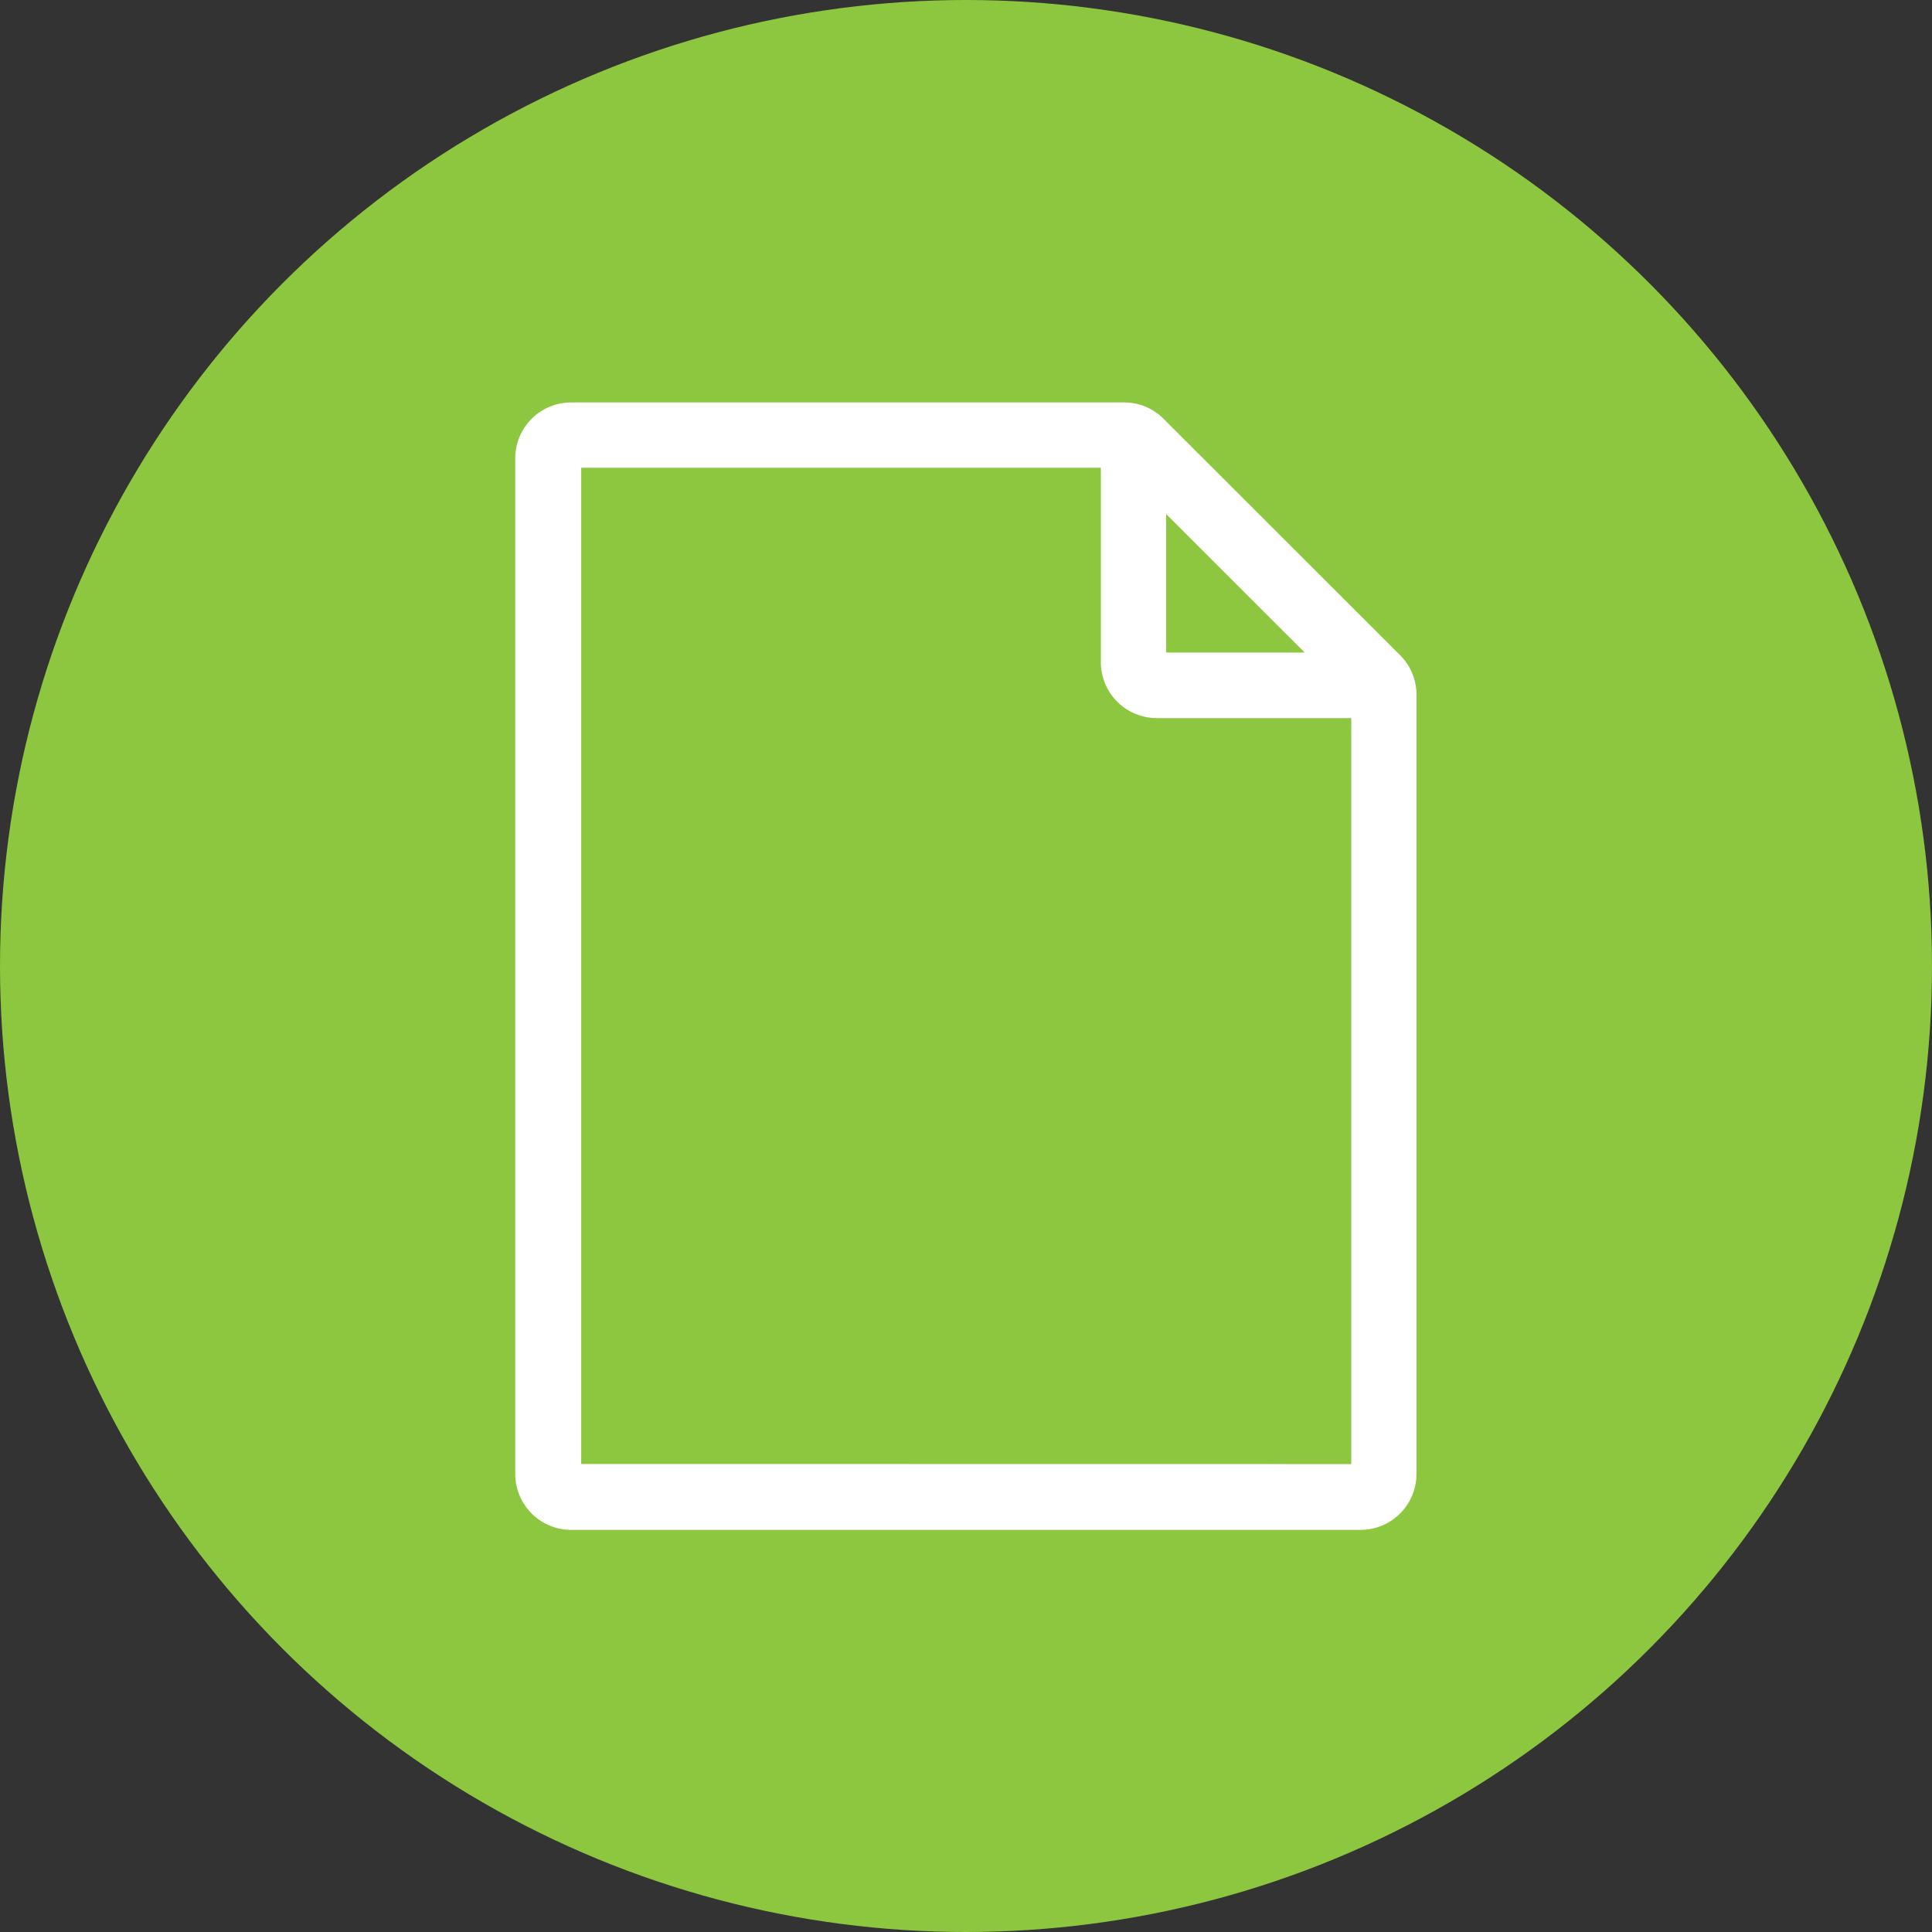
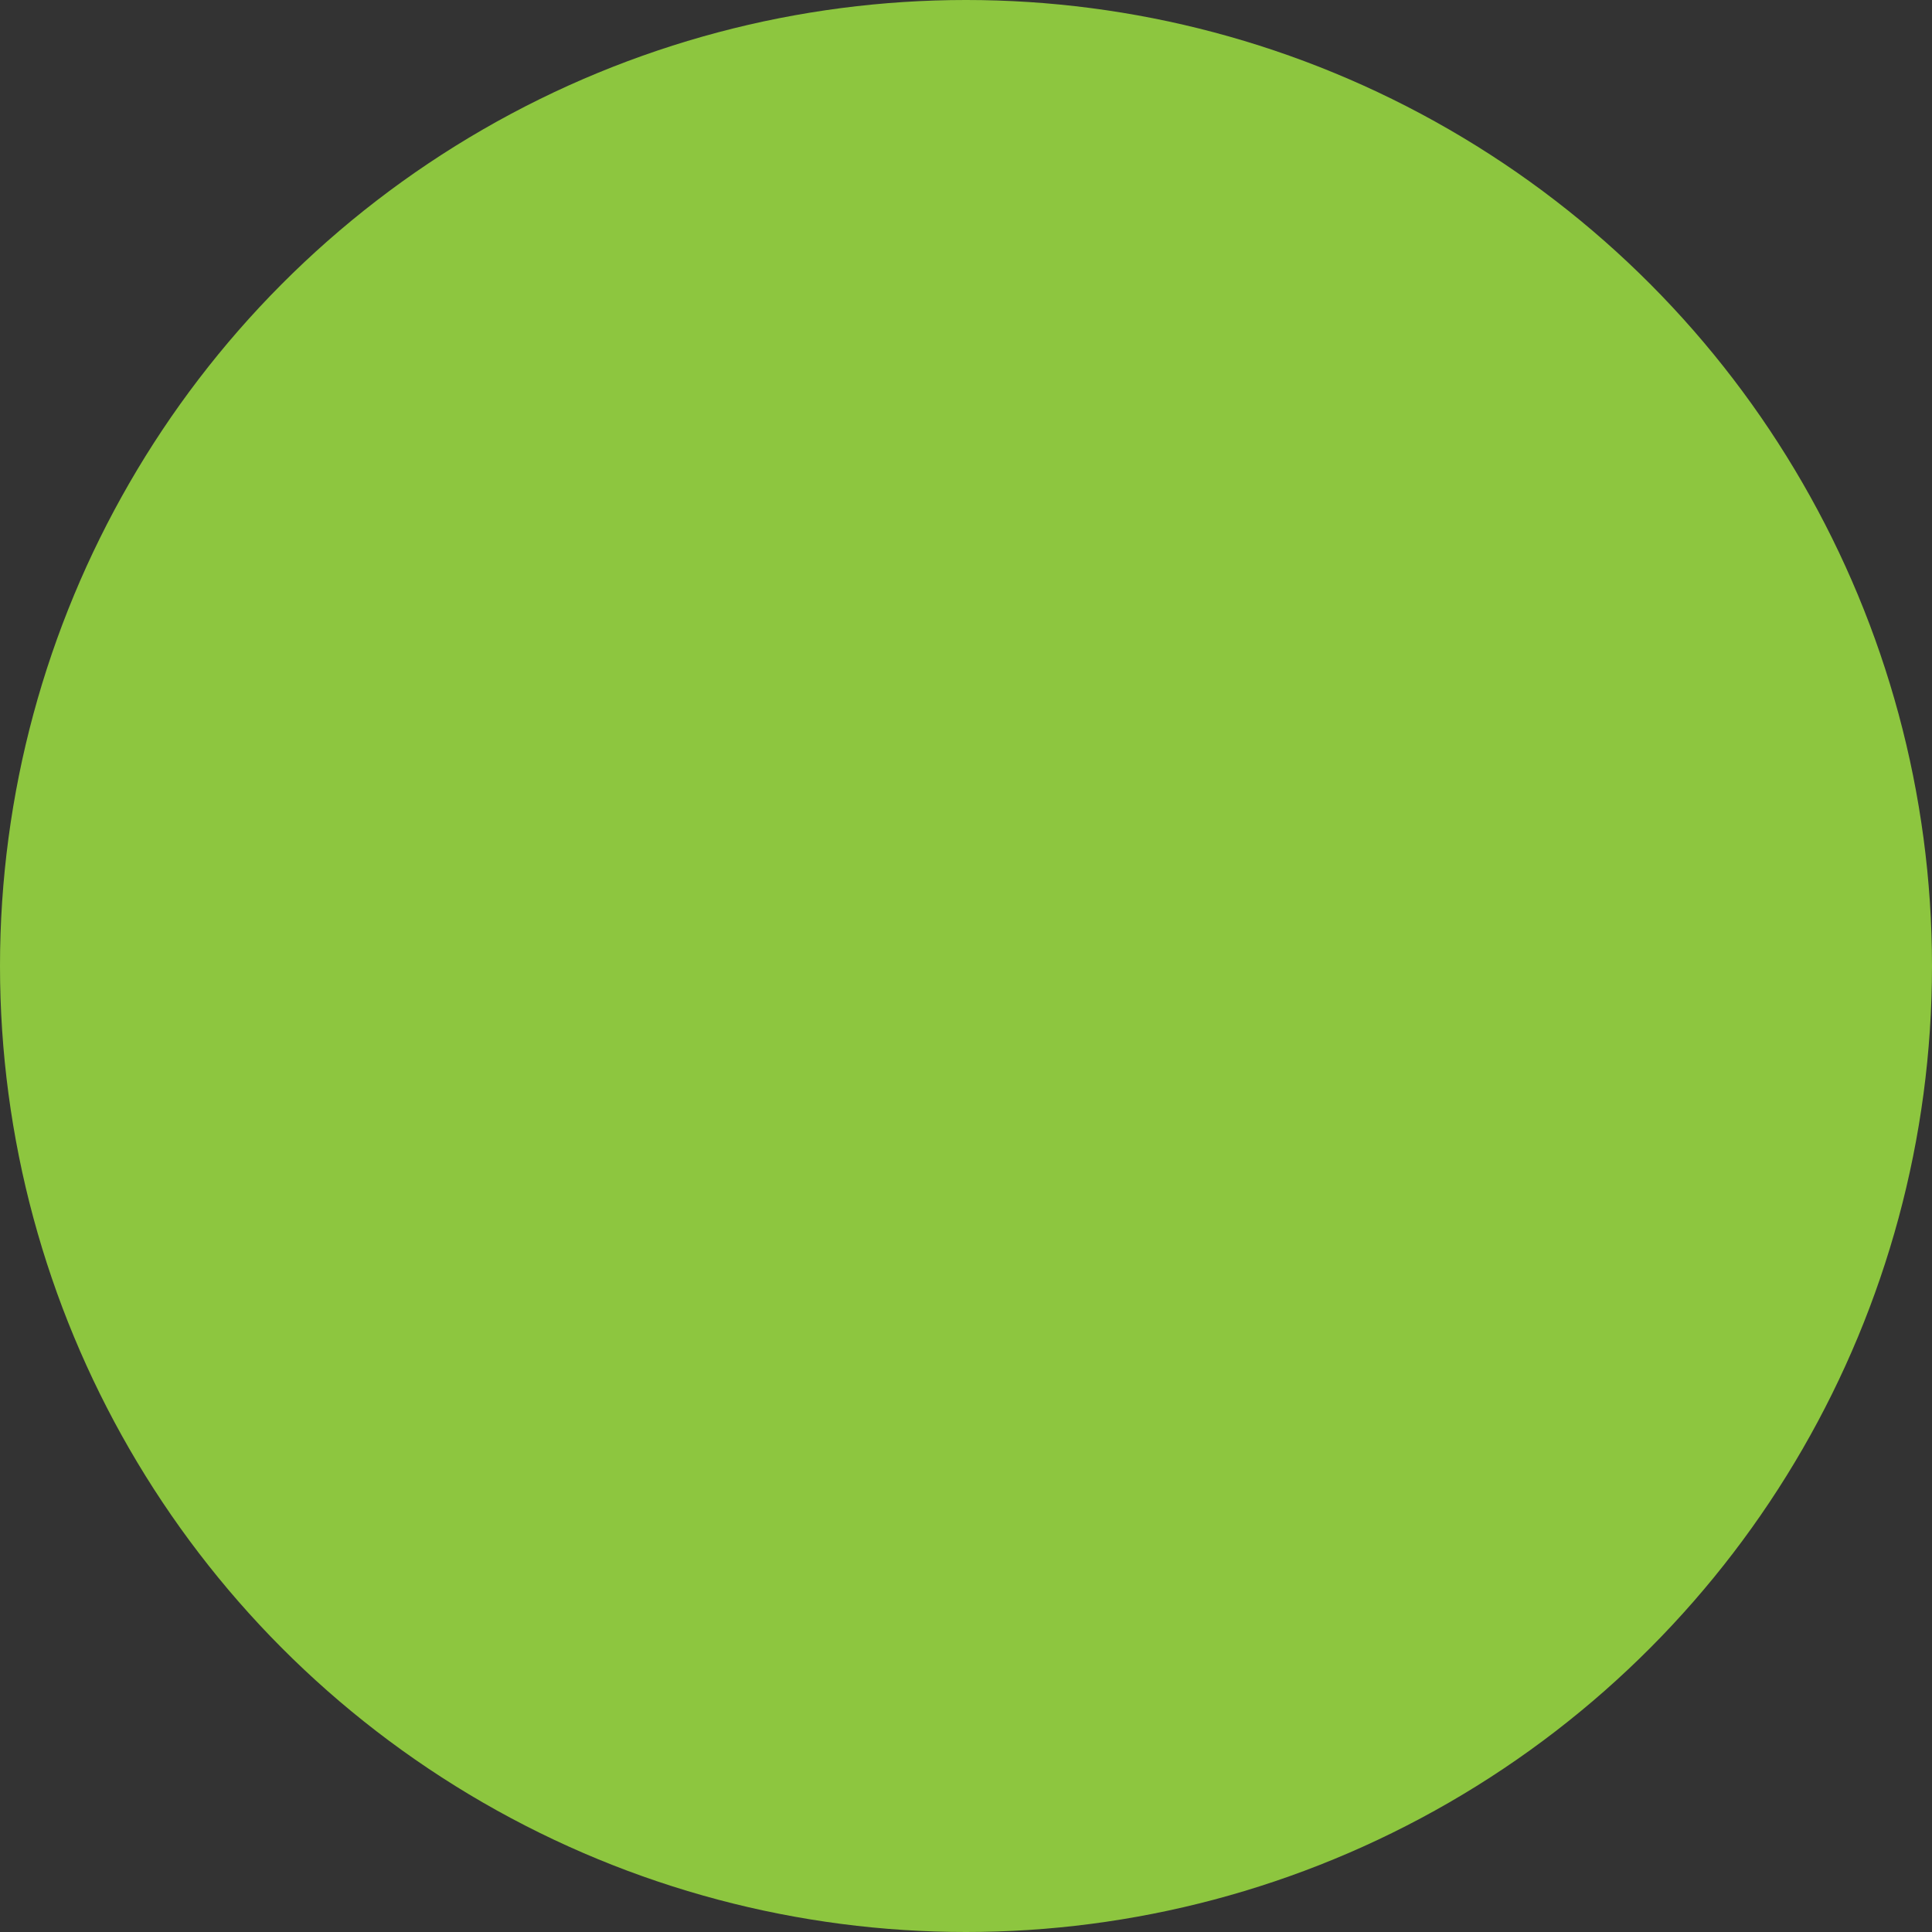
<svg xmlns="http://www.w3.org/2000/svg" width="36" height="36" viewBox="0 0 36 36">
  <rect x="0" y="0" width="36" height="36" fill="#333333" stroke="none" />
  <g transform="translate(12550 4174)">
    <circle cx="18" cy="18" r="18" transform="translate(-12550 -4174)" fill="#8dc63f" />
-     <path d="M414.624,153.341a1.035,1.035,0,0,0-.736-.3h-10.3a1.041,1.041,0,0,0-1.04,1.04v18.928a1.042,1.042,0,0,0,1.04,1.04H418.3a1.042,1.042,0,0,0,1.041-1.04V158.491a1.034,1.034,0,0,0-.3-.735Zm.053,1.78,2.581,2.58h-2.581Zm-10.9,17.7V154.258h9.683v3.625a1.042,1.042,0,0,0,1.041,1.04h3.625v13.9Z" transform="translate(-12942.947 -4319.542)" fill="#fff" />
  </g>
</svg>